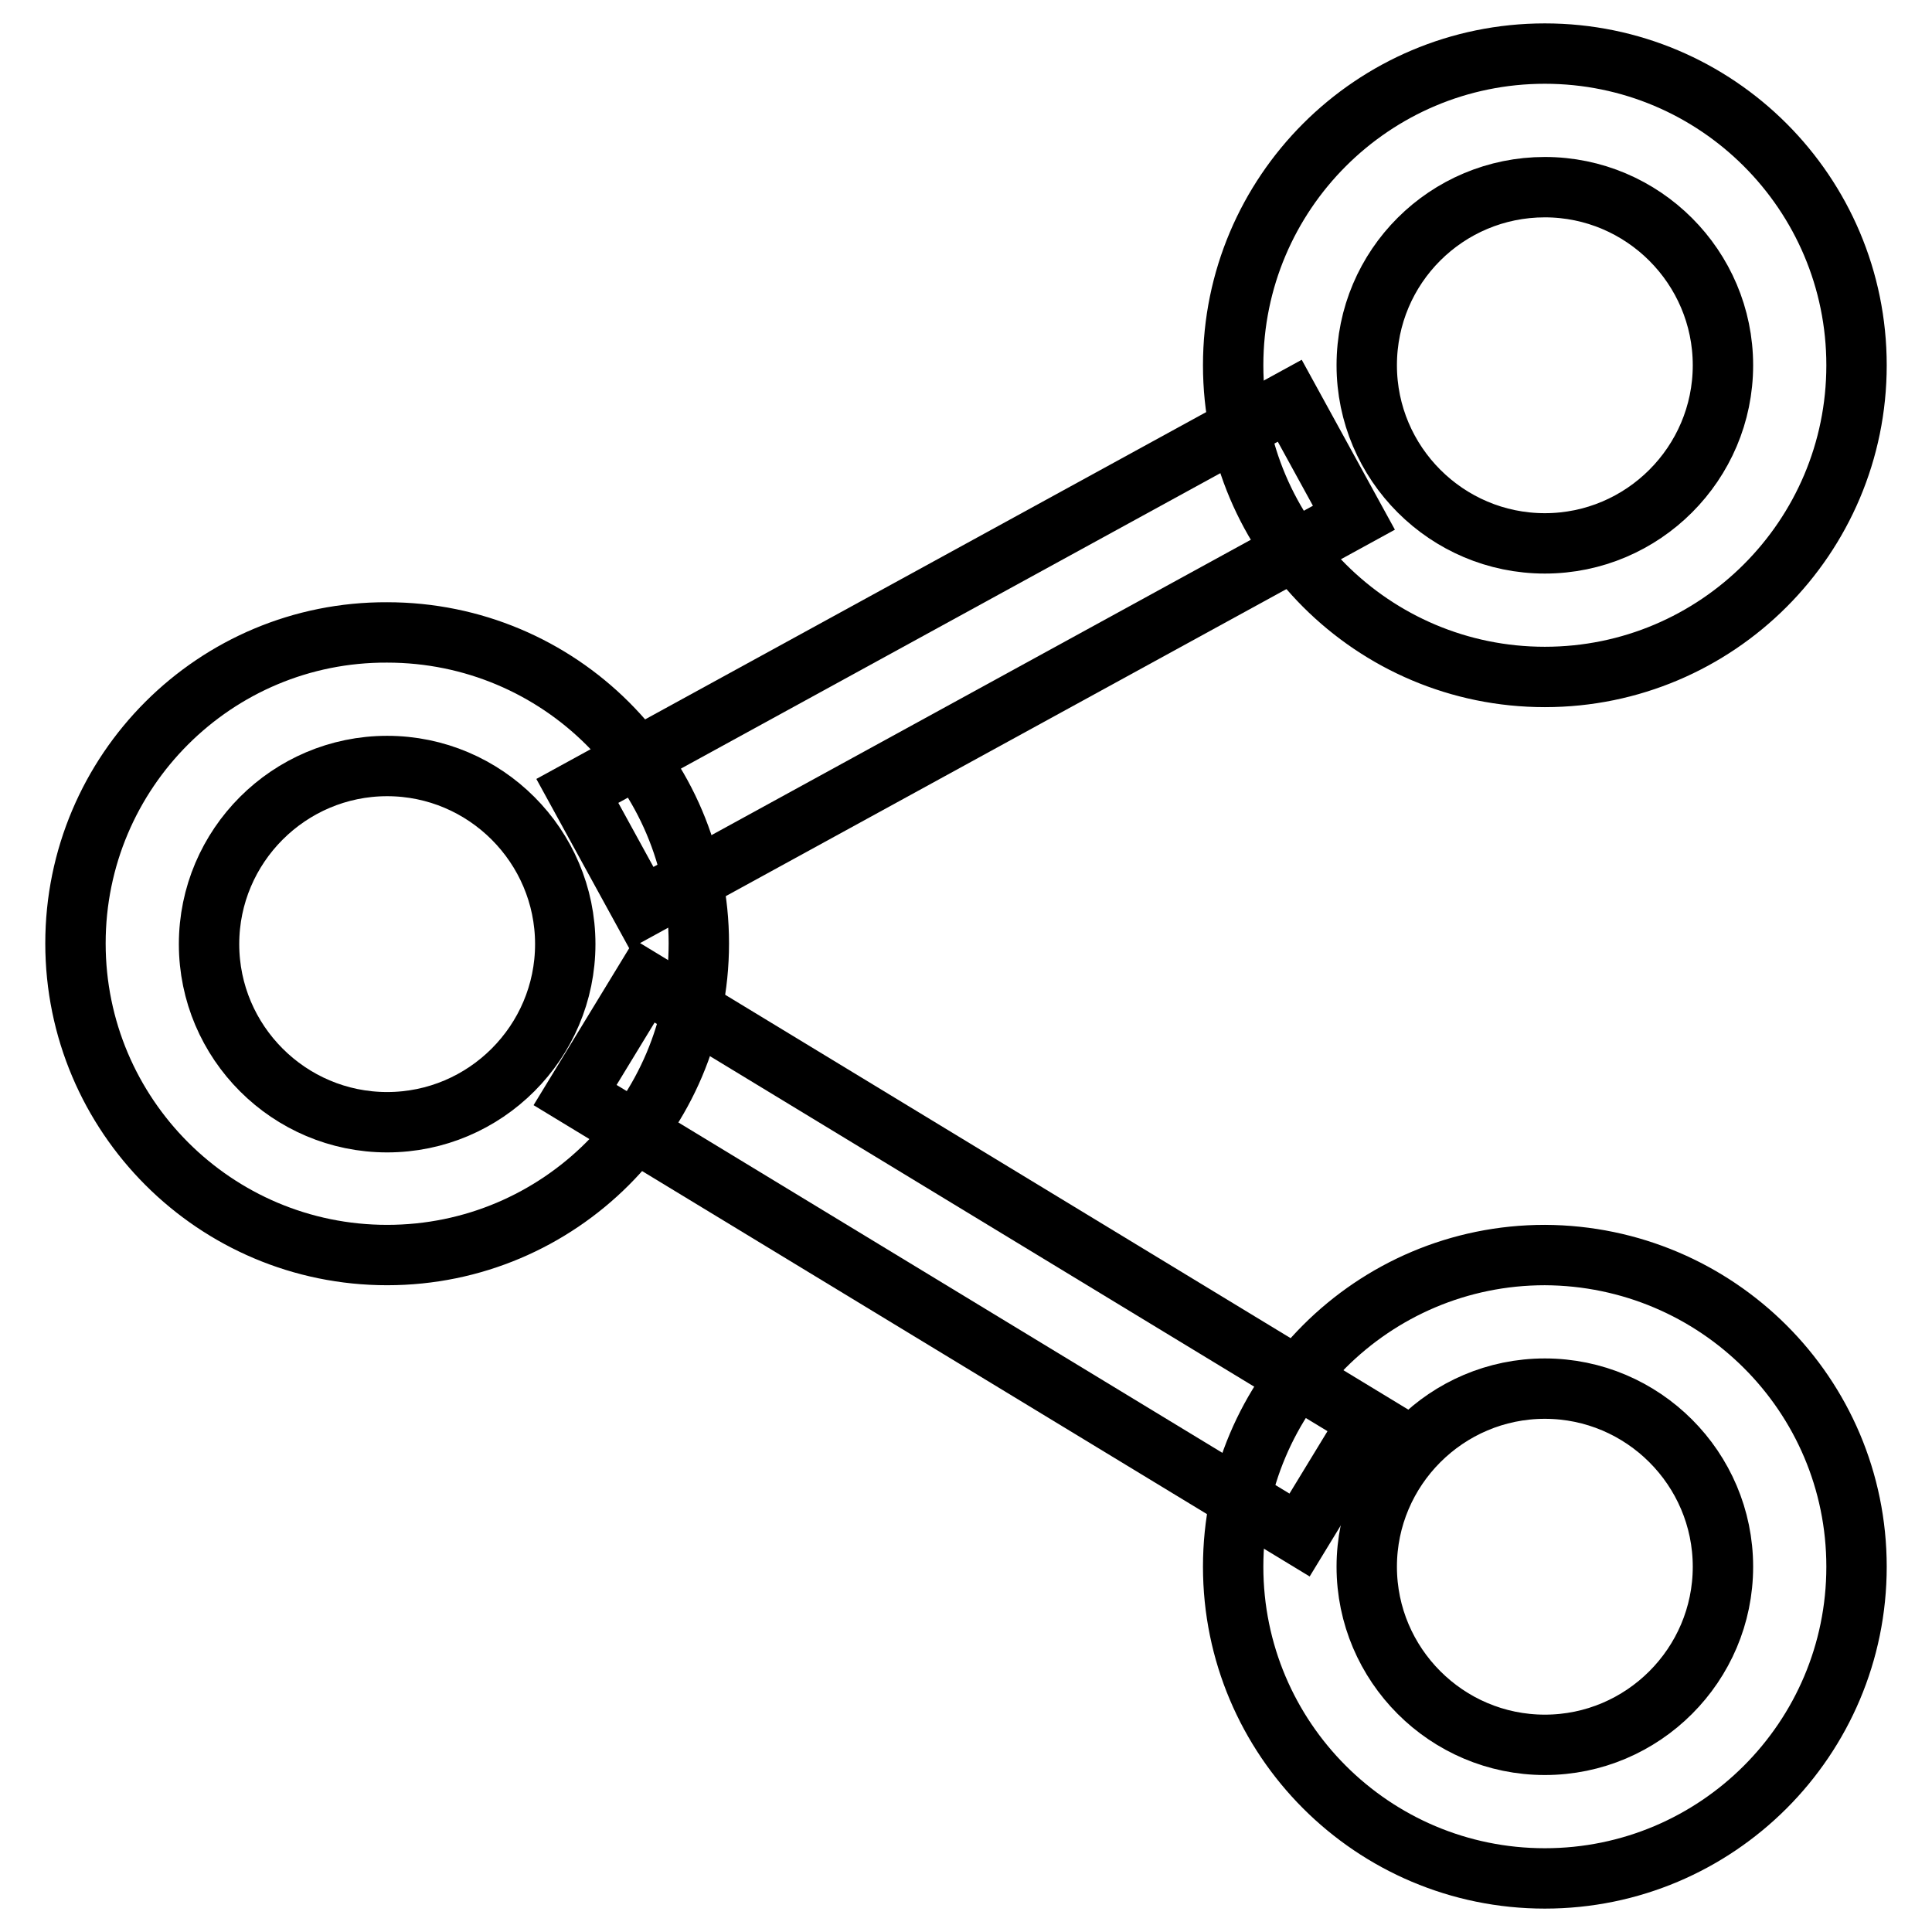
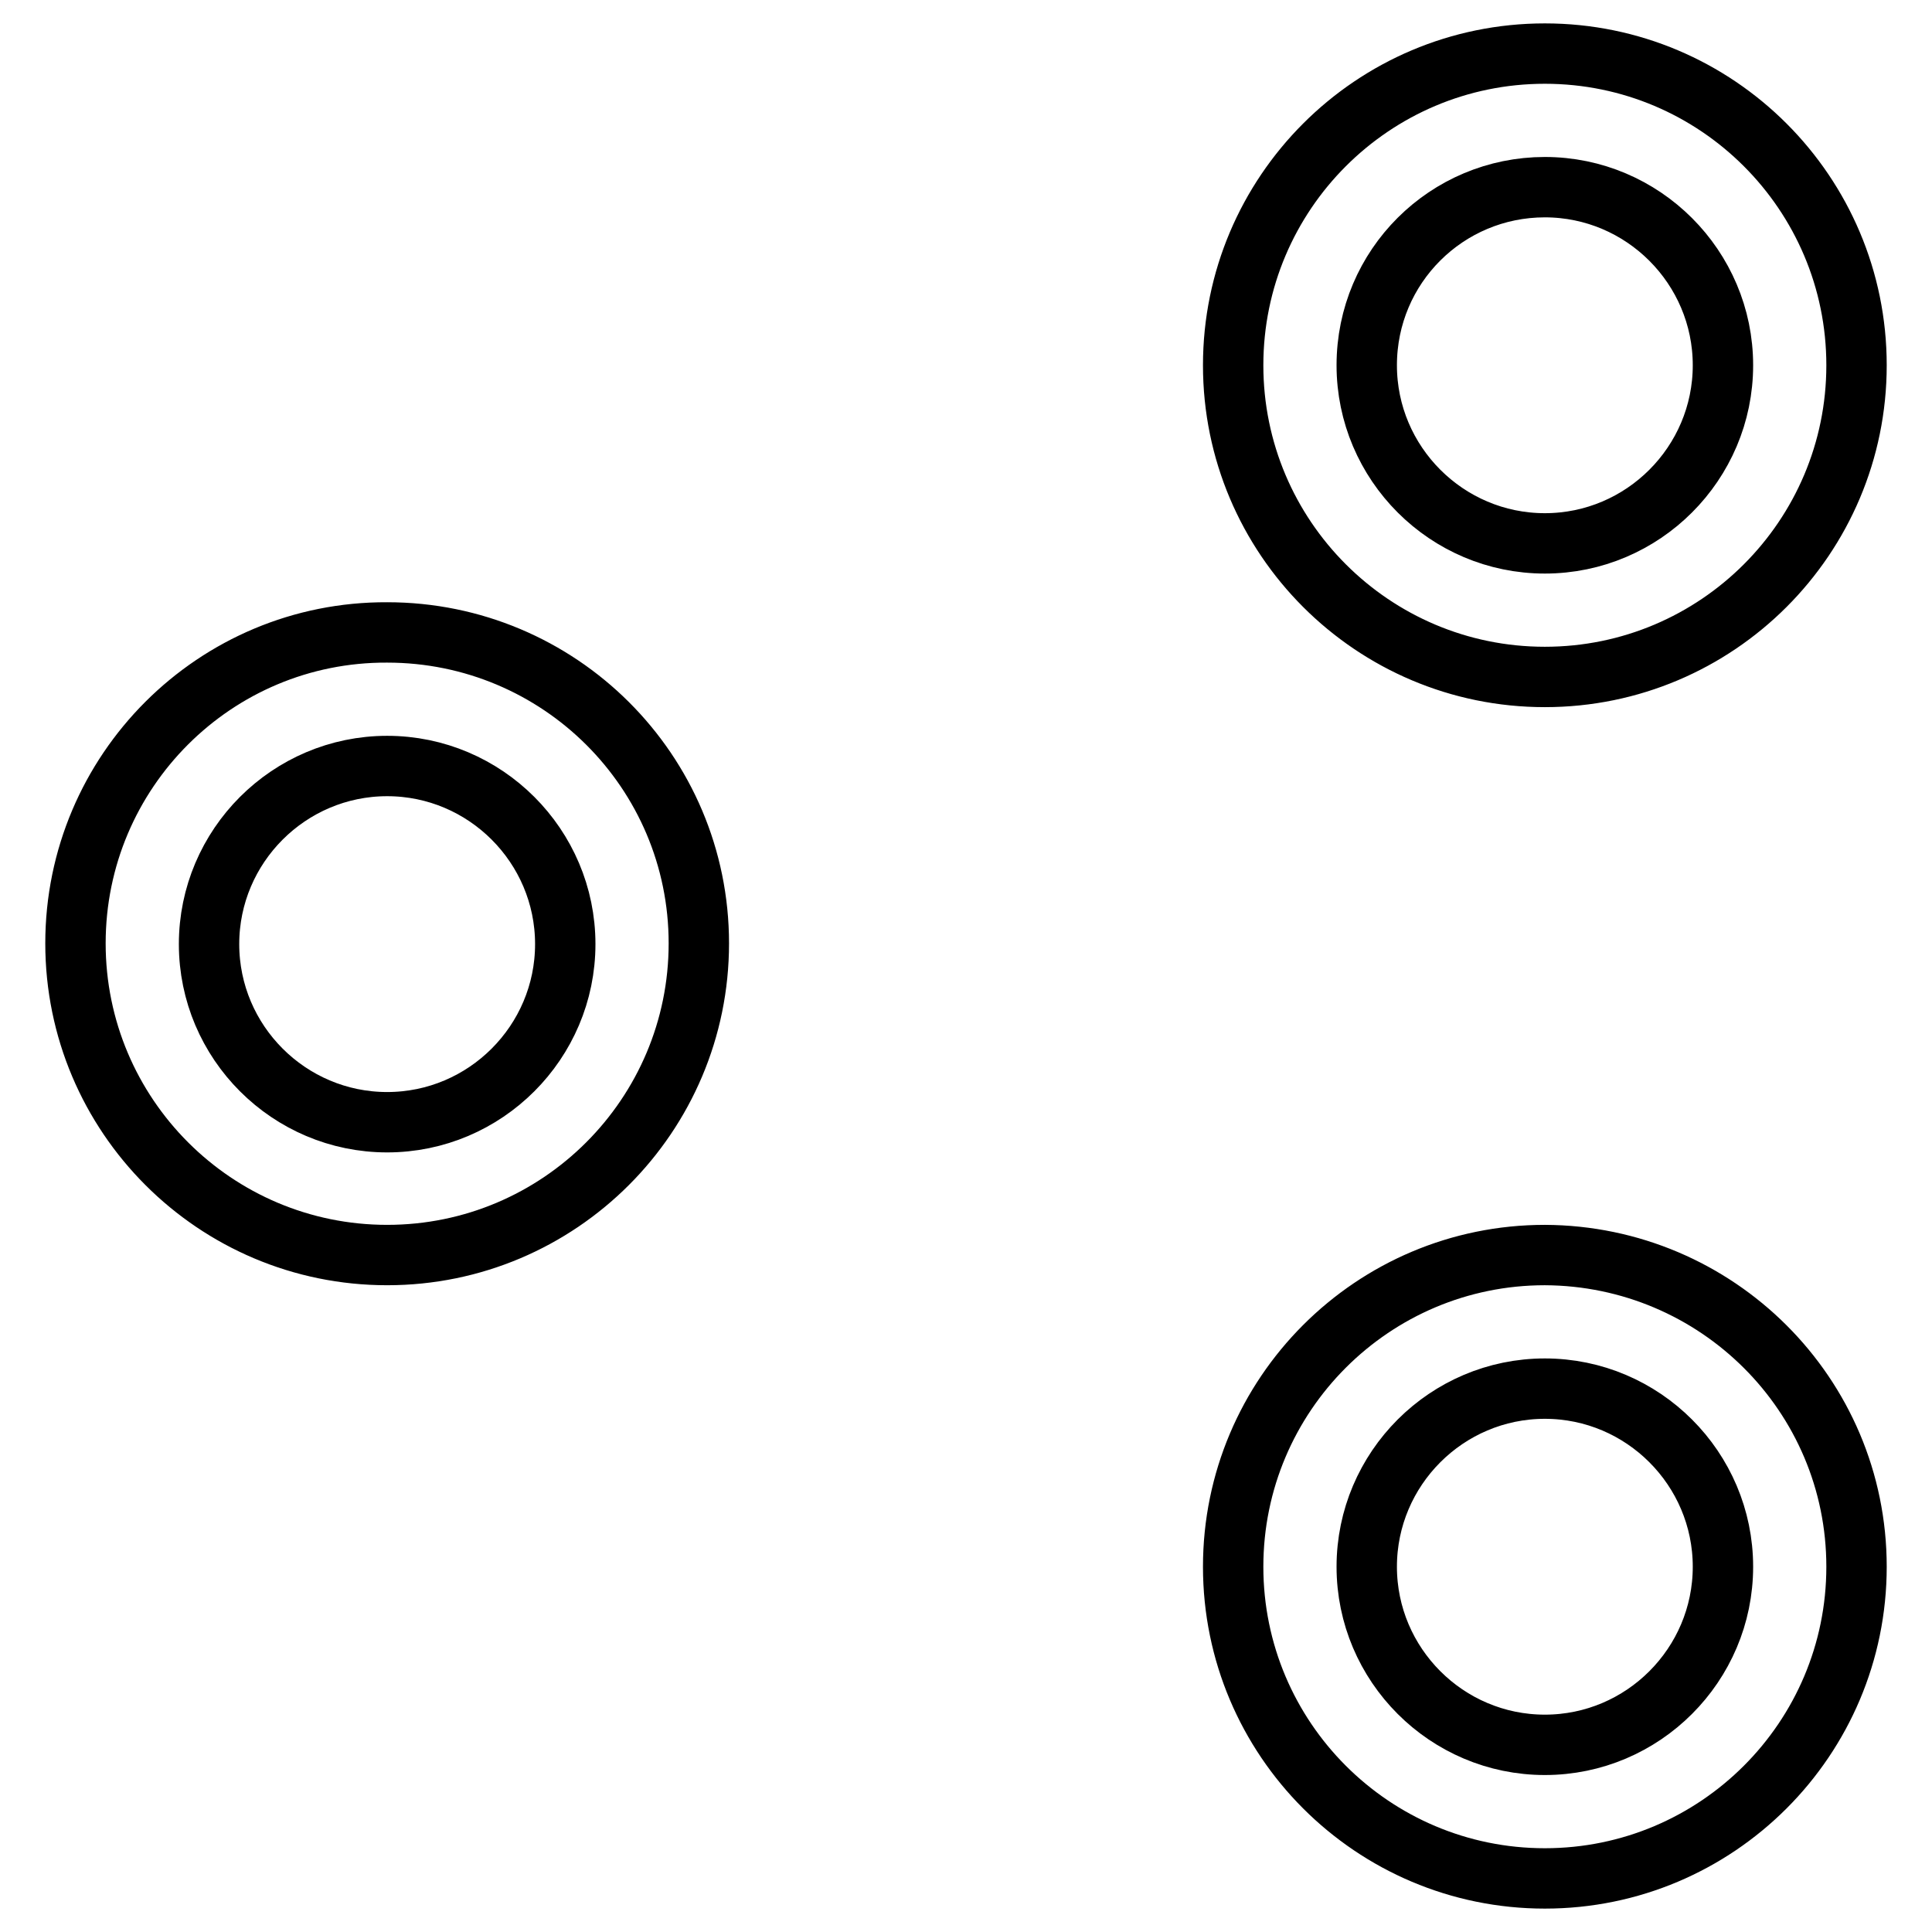
<svg xmlns="http://www.w3.org/2000/svg" version="1.1" x="0px" y="0px" viewBox="0 0 256 256" enable-background="new 0 0 256 256" xml:space="preserve">
  <g>
    <path stroke-width="8" fill-opacity="0" stroke="#000000" d="M204.7,24.8c13,0,23.6,10.6,23.6,23.6c0,13-10.6,23.6-23.6,23.6c-13,0-23.6-10.6-23.6-23.6 C181.1,35.3,191.7,24.8,204.7,24.8 M204.7,7.1c-22.8,0-41.3,18.5-41.3,41.3s18.5,41.3,41.3,41.3l0,0c22.8,0,41.3-18.5,41.3-41.3 S227.5,7.1,204.7,7.1z M51.3,101.5c13,0,23.6,10.6,23.6,23.6s-10.6,23.6-23.6,23.6s-23.6-10.6-23.6-23.6S38.3,101.5,51.3,101.5  M51.3,83.8C28.5,83.7,10,102.2,10,125c0,22.8,18.5,41.3,41.3,41.3c0,0,0,0,0,0c22.8,0,41.3-18.5,41.3-41.3 C92.6,102.2,74.1,83.8,51.3,83.8z M204.7,184c13,0,23.6,10.6,23.6,23.6c0,13-10.6,23.6-23.6,23.6c-13,0-23.6-10.6-23.6-23.6 C181.1,194.6,191.7,184,204.7,184 M204.7,166.3c-22.8,0-41.3,18.5-41.3,41.3c0,22.8,18.5,41.3,41.3,41.3 c22.8,0,41.3-18.5,41.3-41.3C246,184.8,227.5,166.4,204.7,166.3L204.7,166.3z" />
-     <path stroke-width="8" fill-opacity="0" stroke="#000000" d="M170.9,53.1l8.5,15.5l-94.4,51.7l-8.5-15.5L170.9,53.1z M85.4,130l96,58.3l-9.2,15.1l-96-58.3L85.4,130z" />
  </g>
</svg>